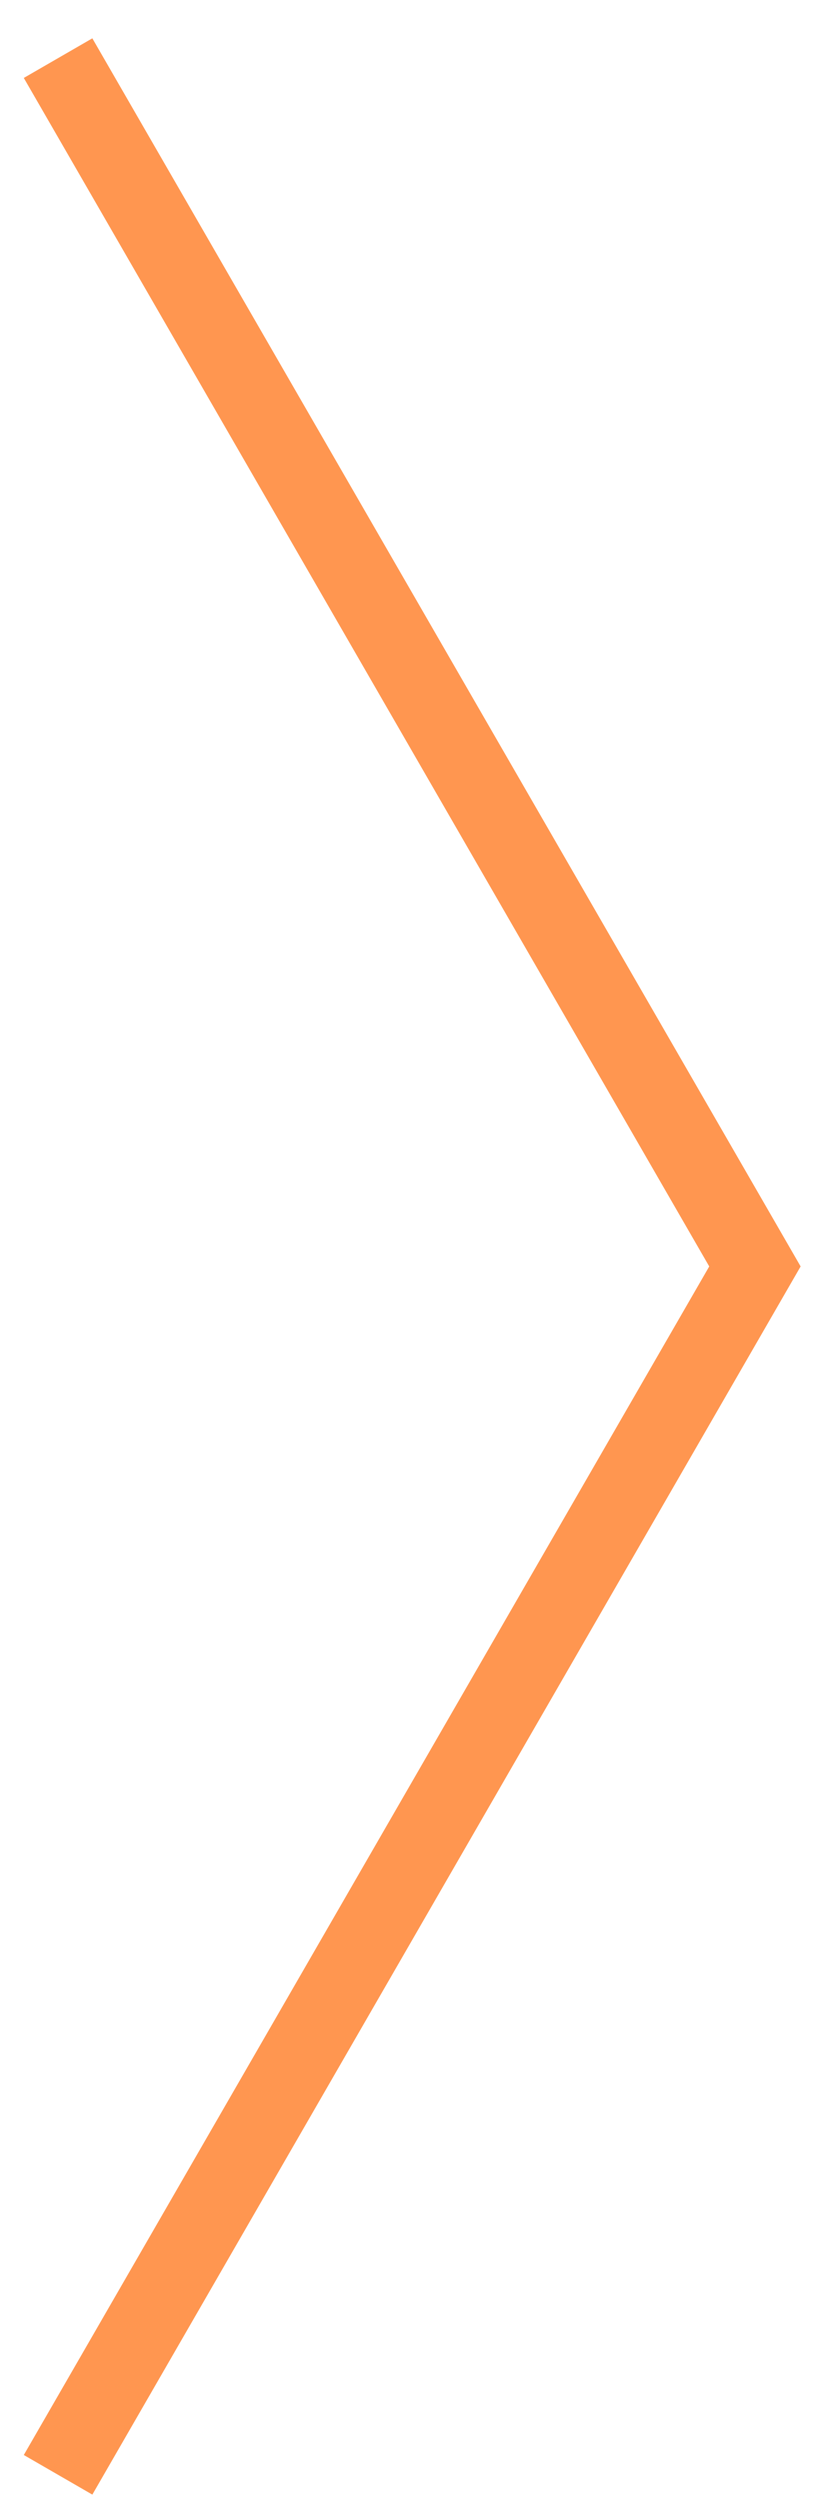
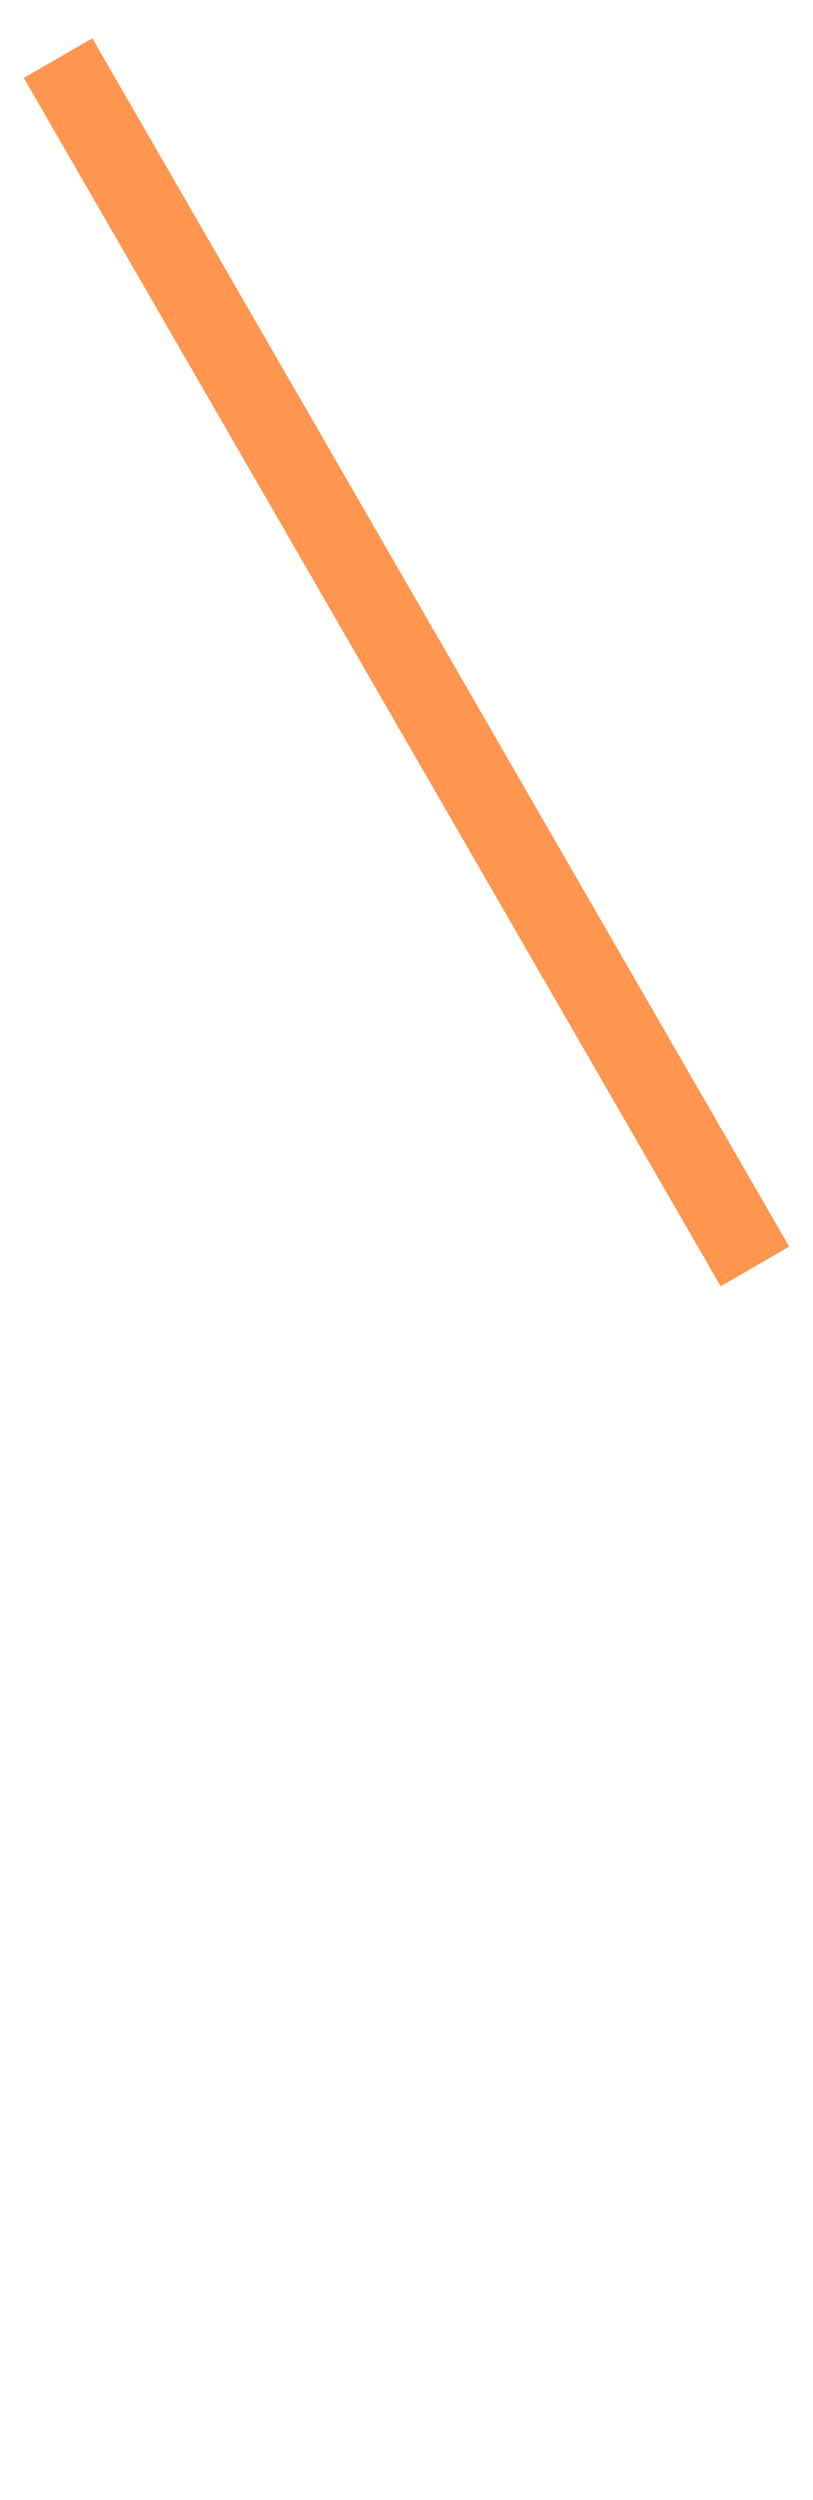
<svg xmlns="http://www.w3.org/2000/svg" fill="none" height="100%" overflow="visible" preserveAspectRatio="none" style="display: block;" viewBox="0 0 14 43" width="100%">
-   <path d="M1 1L13 21.784L1 42.569" id="Vector 1289" stroke="#FF9650" stroke-width="1.363" />
+   <path d="M1 1L13 21.784" id="Vector 1289" stroke="#FF9650" stroke-width="1.363" />
</svg>